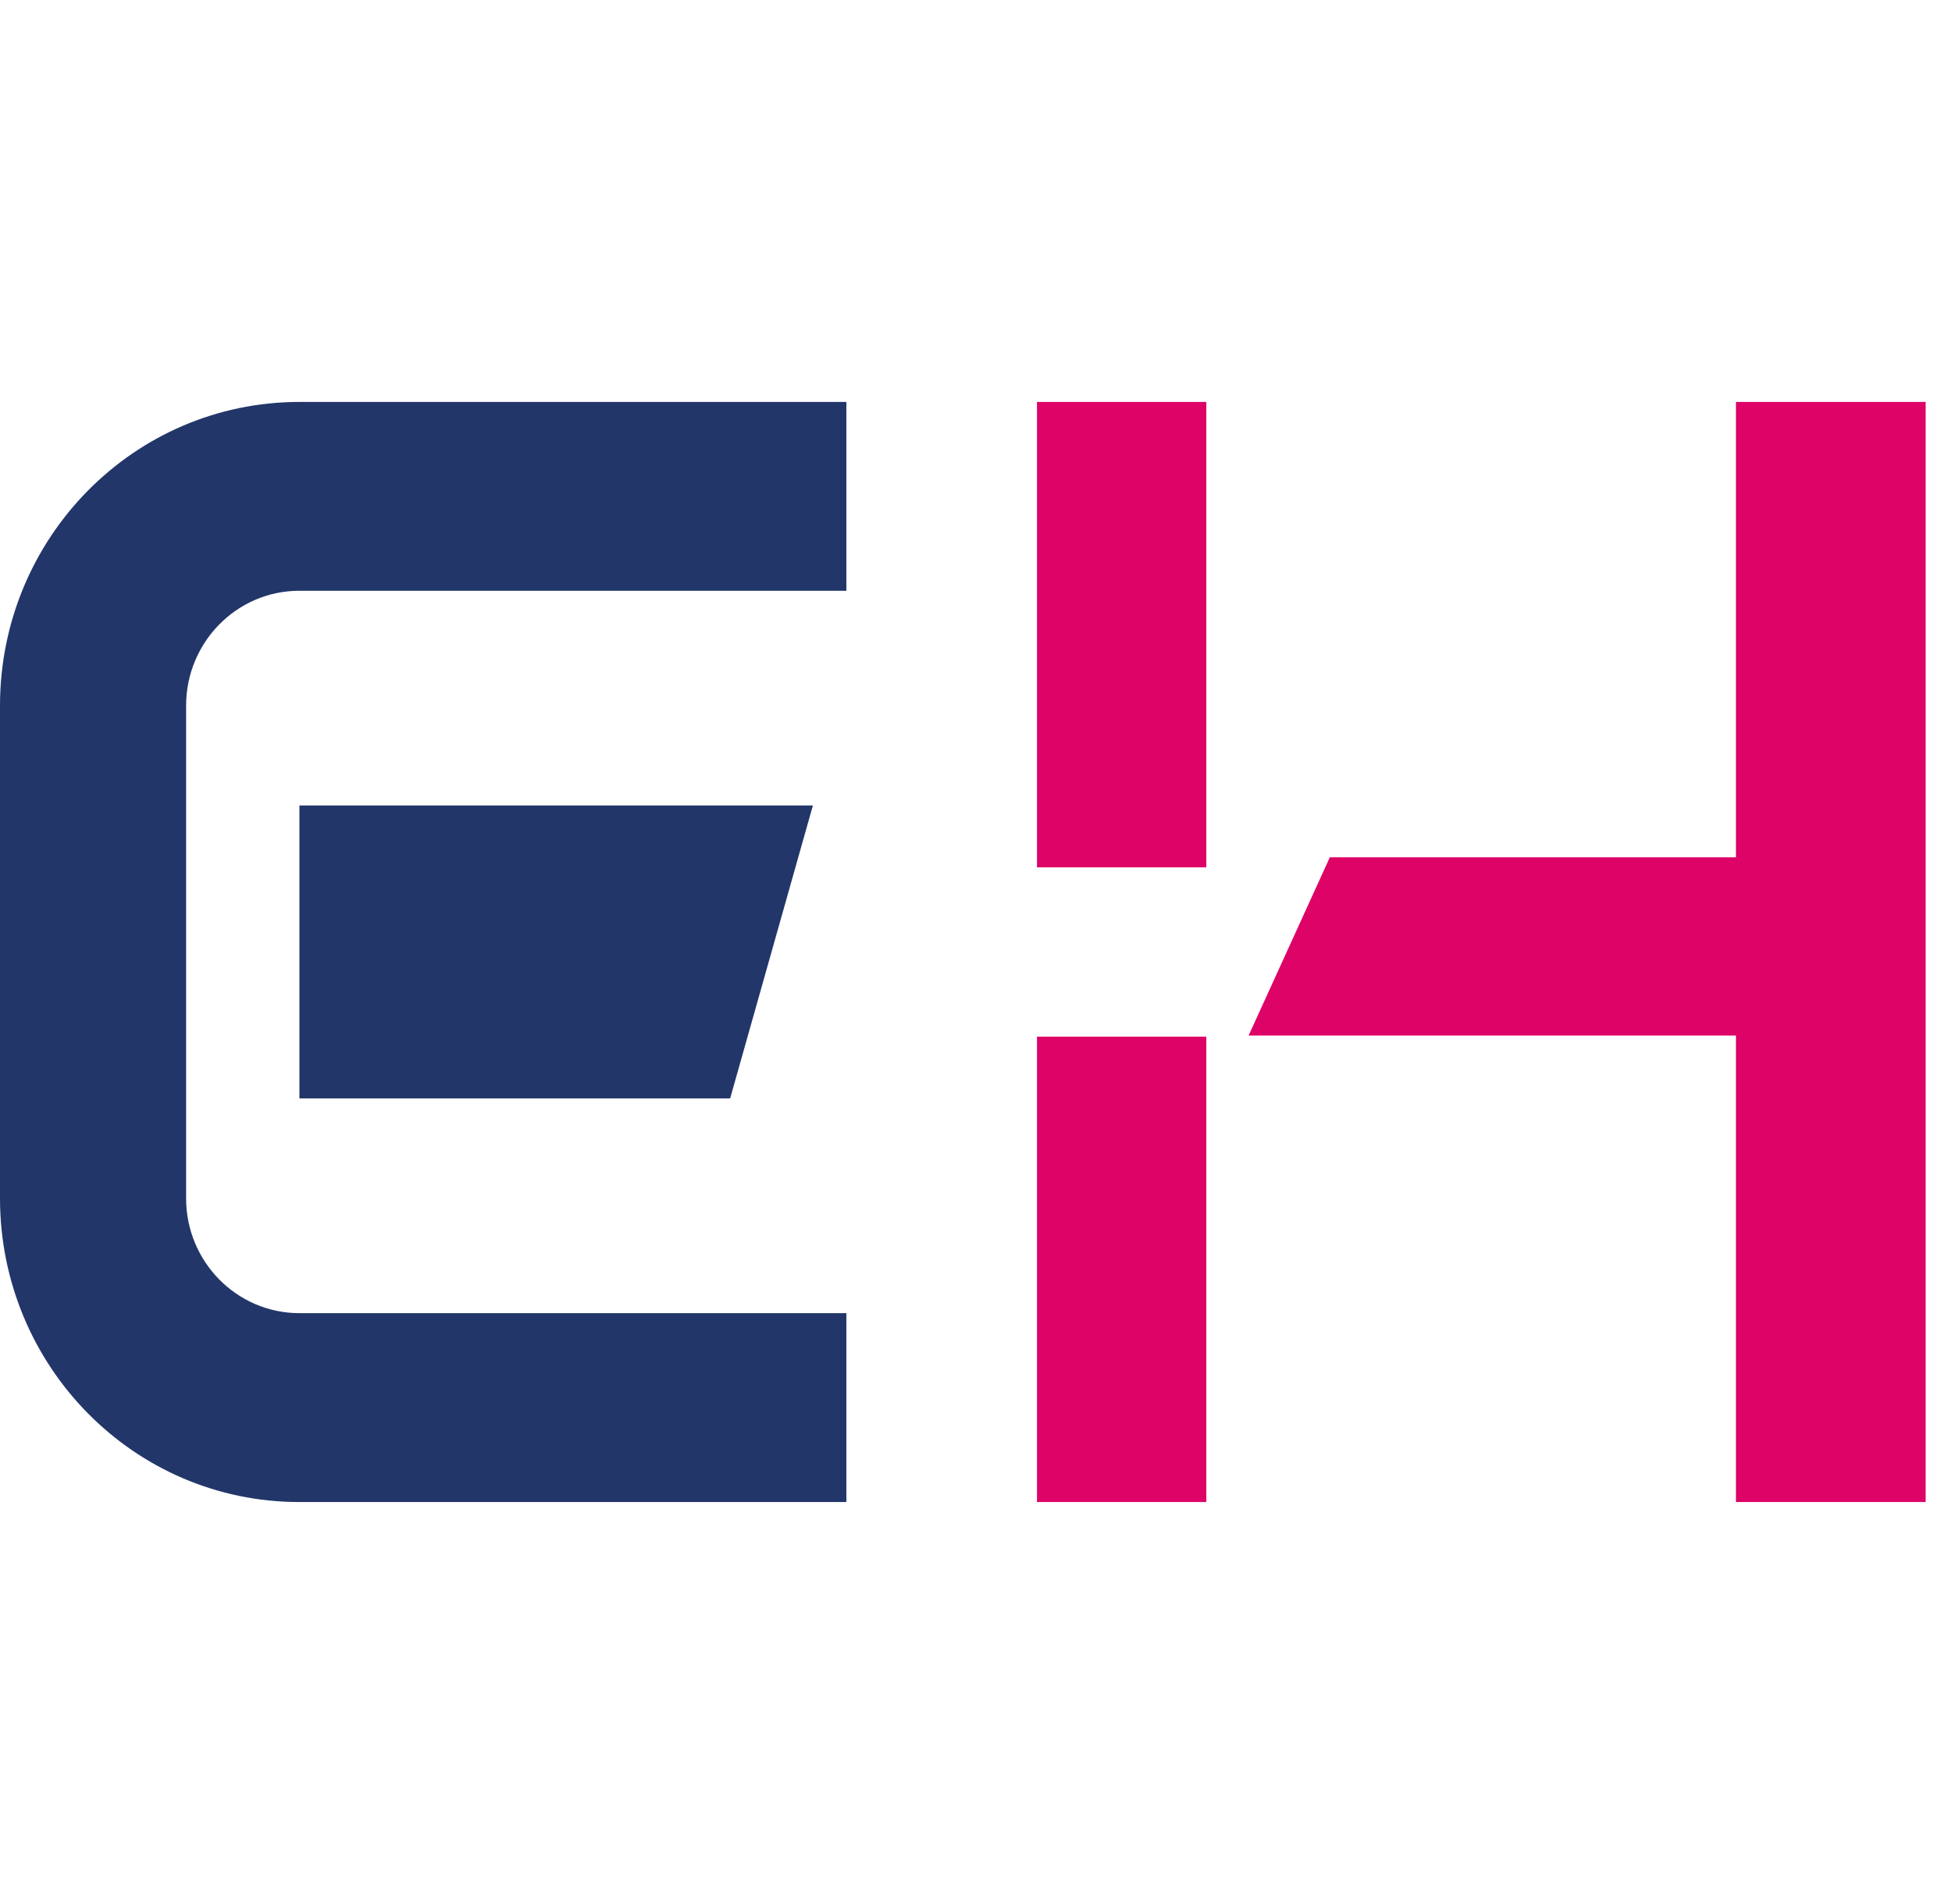
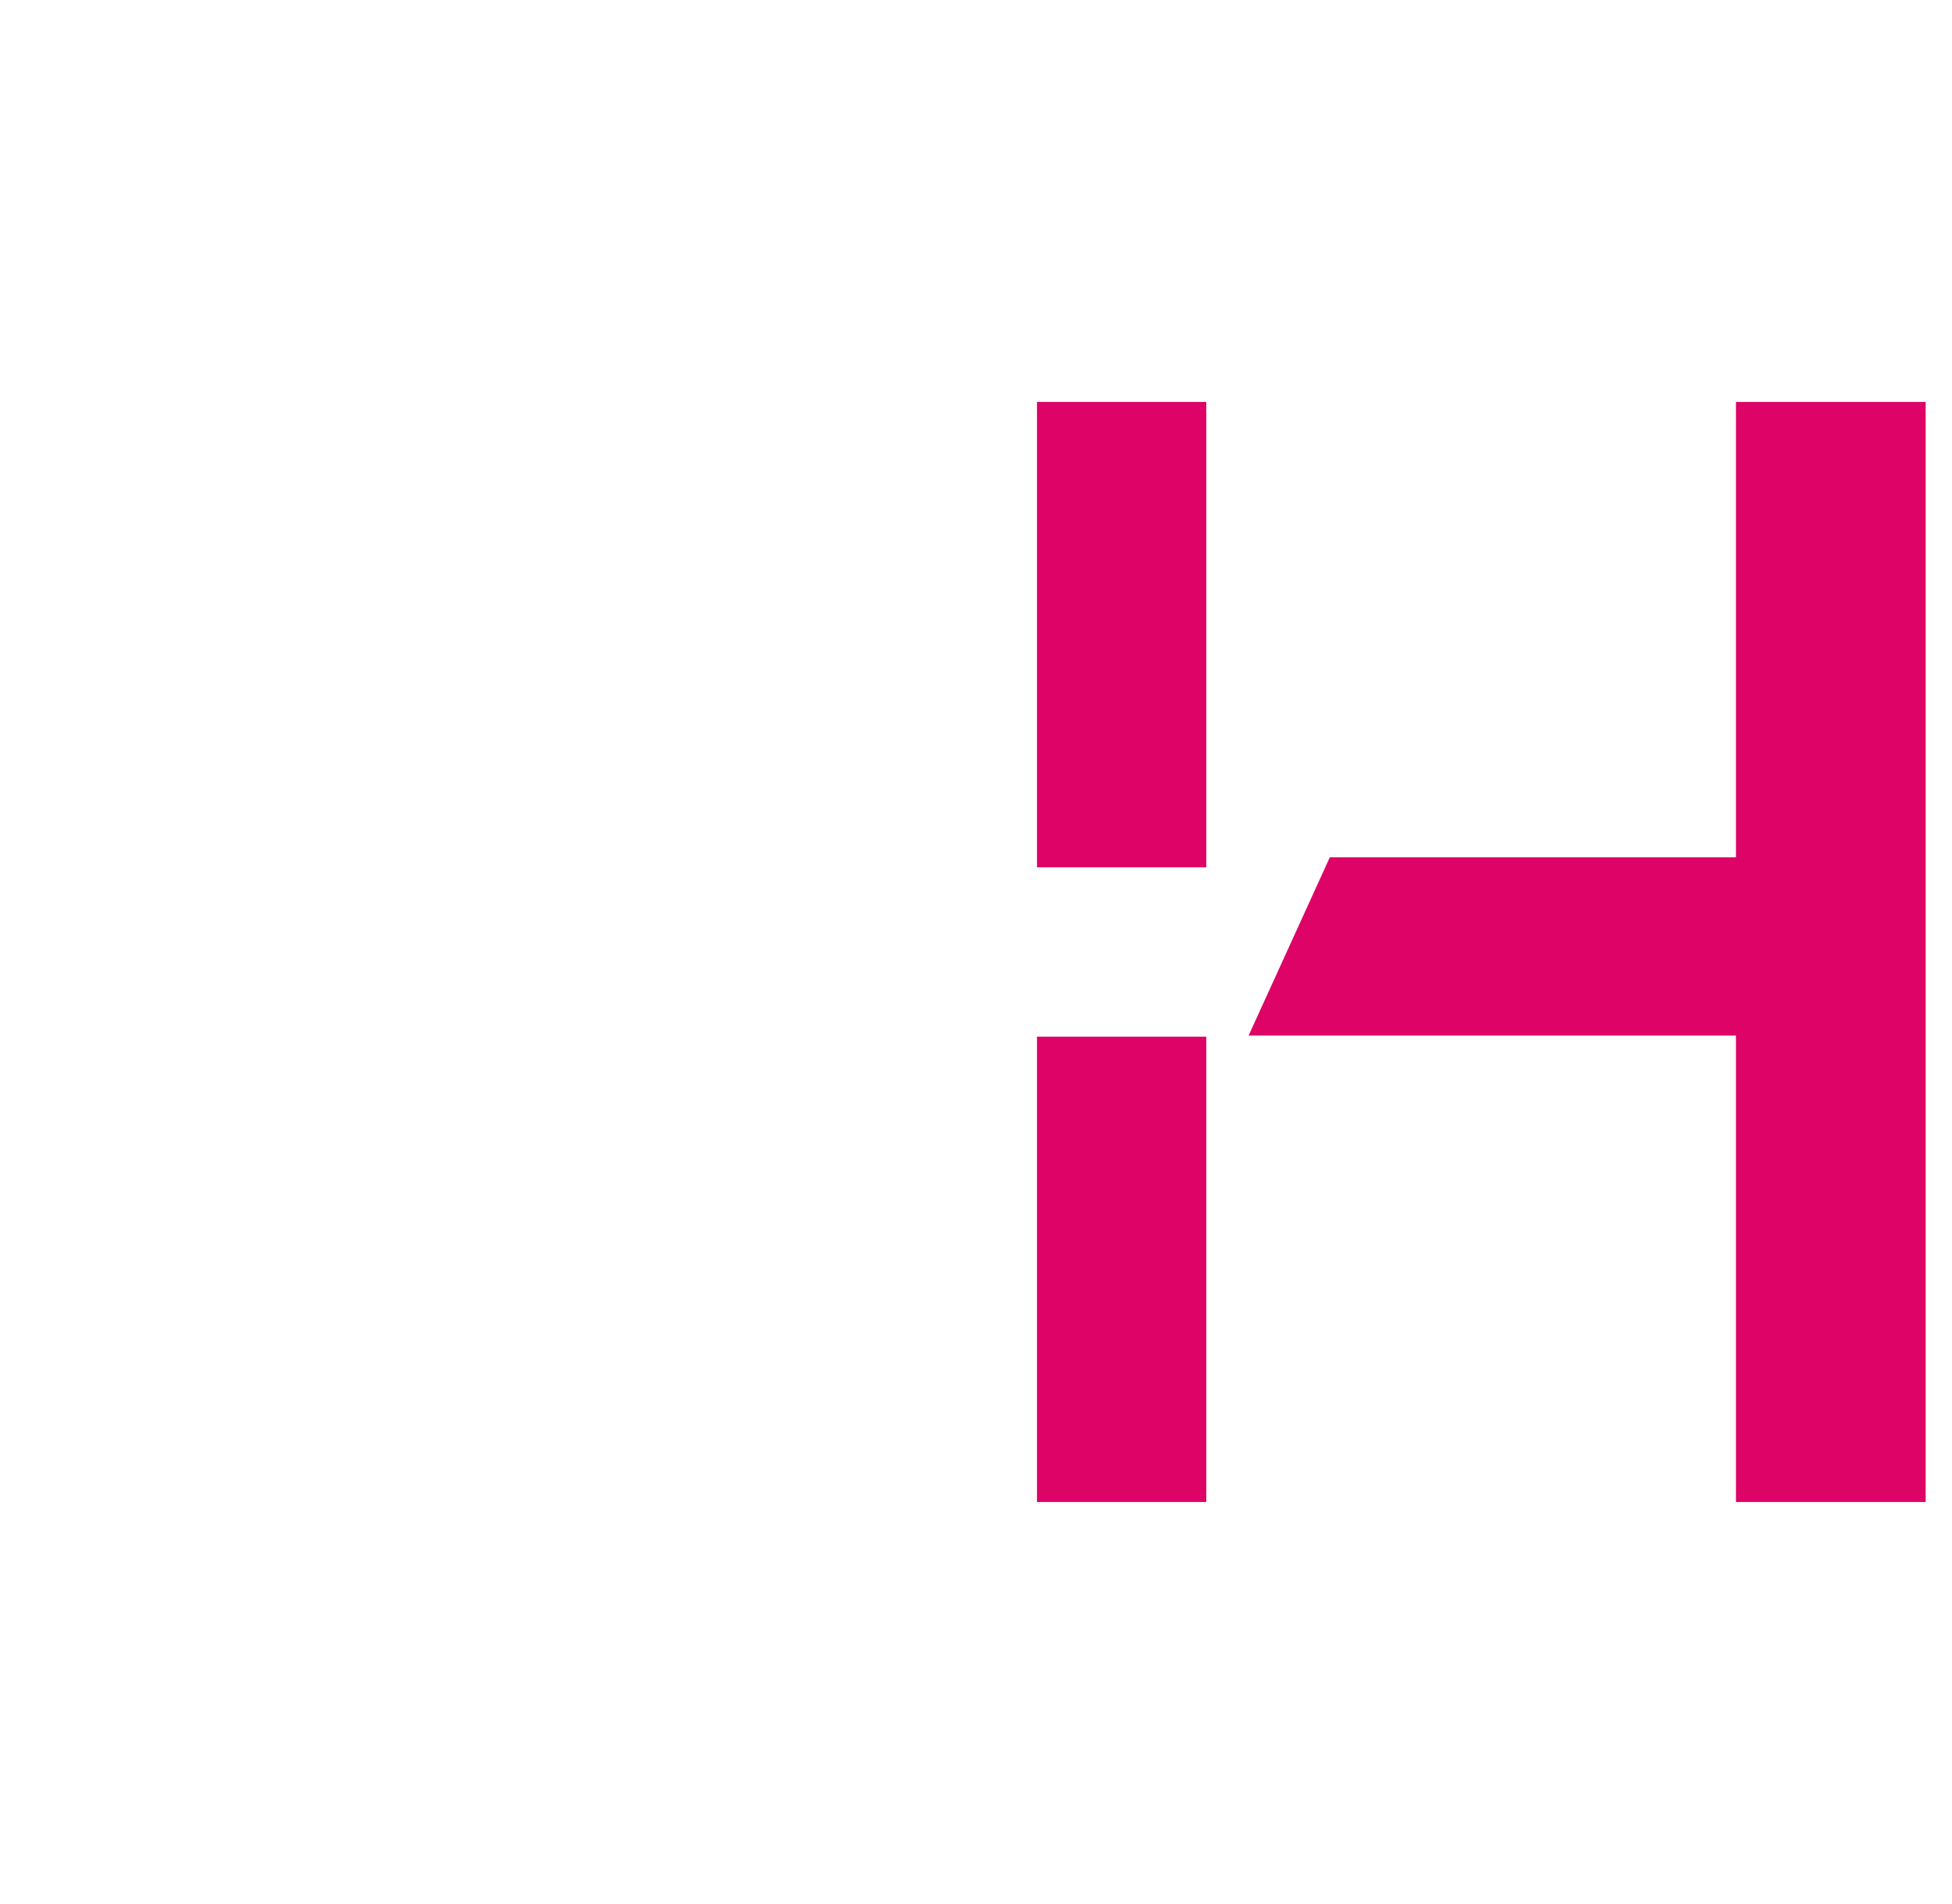
<svg xmlns="http://www.w3.org/2000/svg" width="41.0" height="40.0" viewBox="0.0 0.0 41.0 40.0" fill="none">
-   <path fill-rule="evenodd" clip-rule="evenodd" d="M6.286 31.555C2.812 31.555 0.002 28.699 0 25.175V14.824C0.001 11.3 2.812 8.446 6.286 8.444H17.777V12.411H6.286C4.974 12.412 3.909 13.493 3.909 14.824V25.175C3.909 26.507 4.974 27.585 6.286 27.587H17.777V31.555H6.286Z" fill="#223669" />
  <path fill-rule="evenodd" clip-rule="evenodd" d="M21.781 31.555H25.337V21.778H21.781V31.555ZM21.781 18.222H25.337V8.444H21.781V18.222ZM36.462 8.444V18.01H27.932L26.226 21.755H36.462V31.555H40.447V8.444H36.462Z" fill="#DE0367" />
-   <path fill-rule="evenodd" clip-rule="evenodd" d="M6.289 16.922V23.076H15.336L17.074 16.922H6.289Z" fill="#223669" />
</svg>